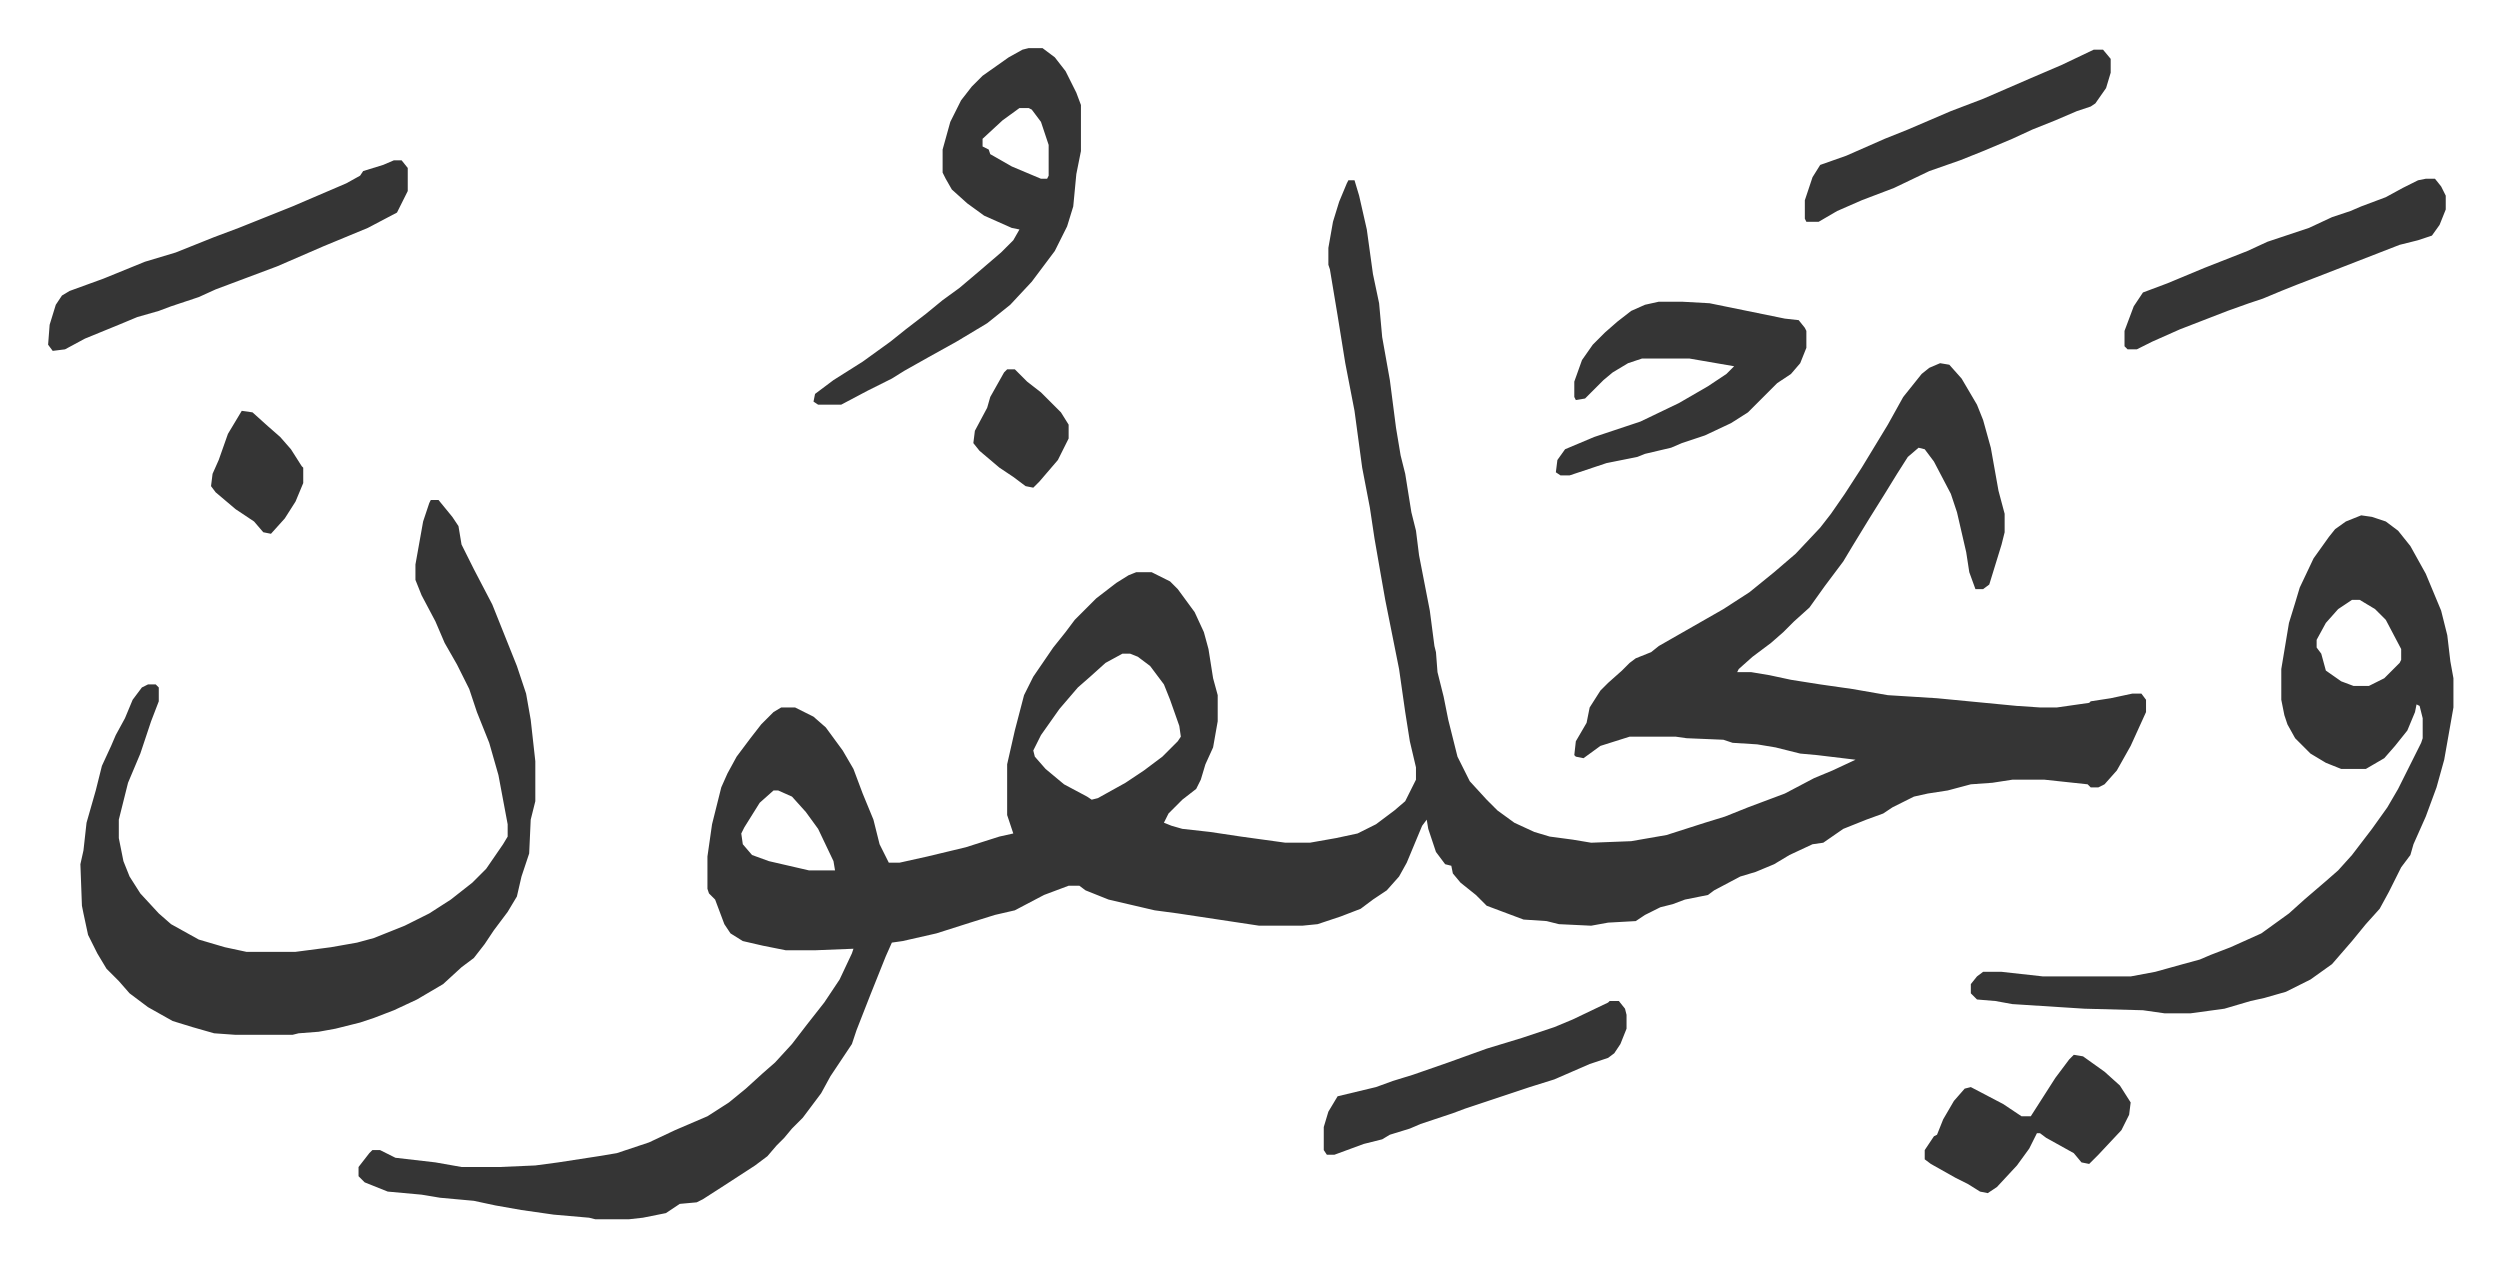
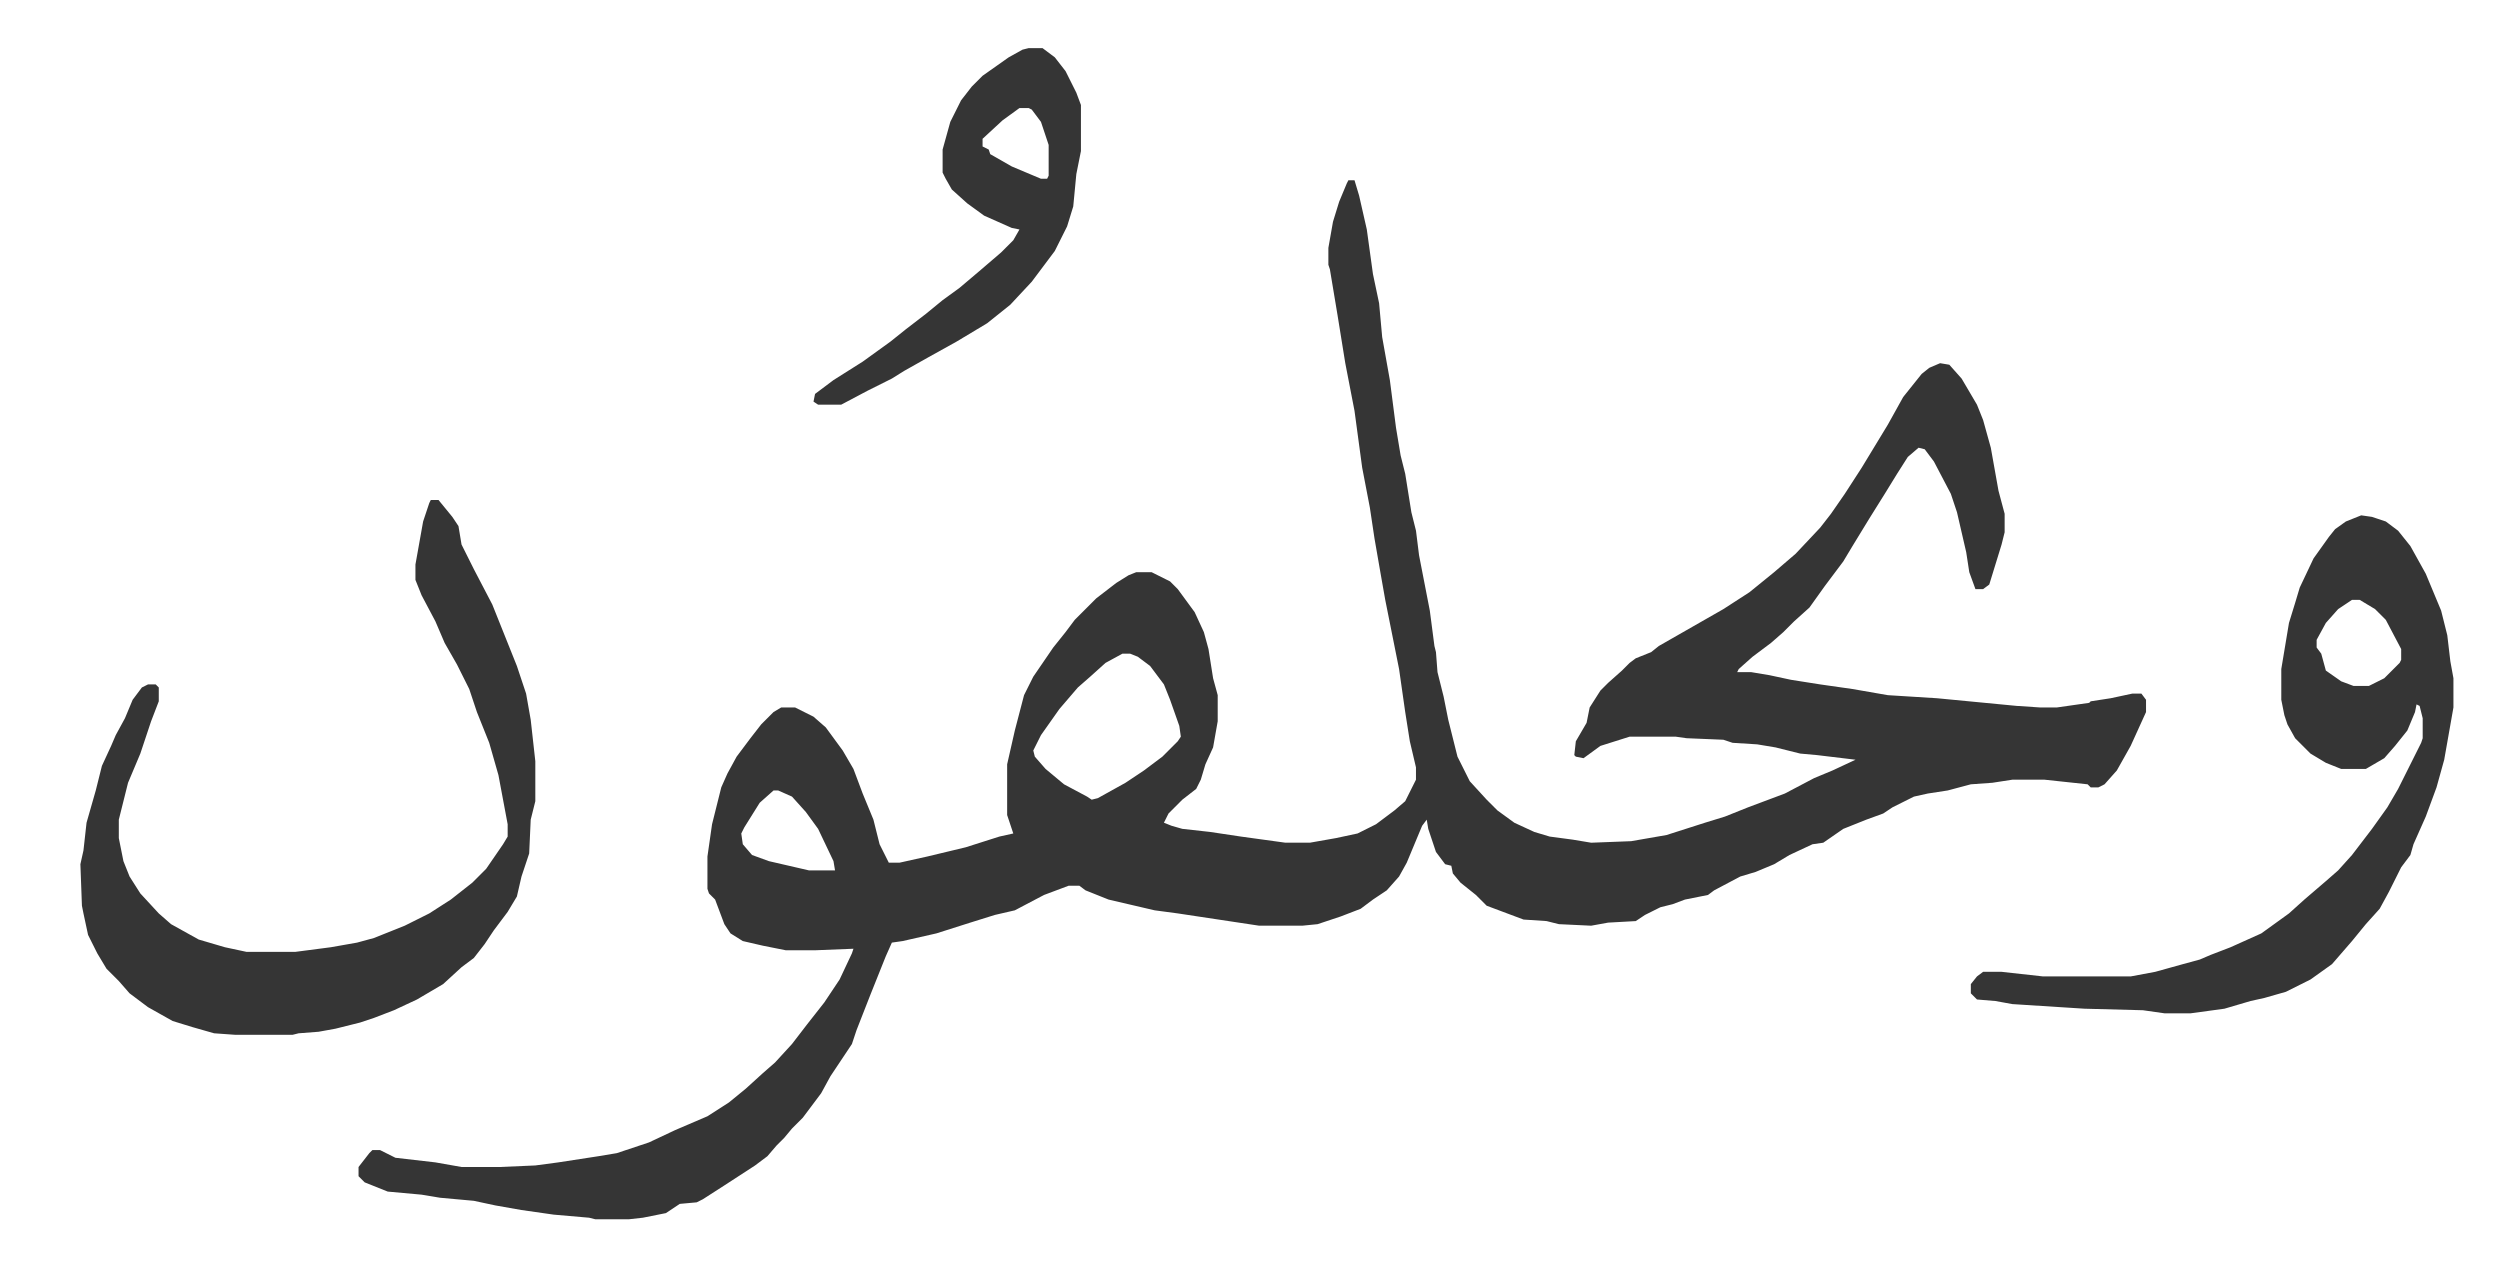
<svg xmlns="http://www.w3.org/2000/svg" viewBox="-31.3 390.7 1626.6 823.6">
  <path fill="#353535" id="rule_normal" d="M846 508h4l3 10 5 22 4 29 4 19 2 22 5 28 4 31 3 18 3 12 4 25 3 12 2 16 7 36 3 23 1 4 1 13 4 16 3 15 6 24 8 16 11 12 7 7 11 8 13 6 10 3 15 2 12 2 26-1 23-4 25-8 13-4 15-6 24-9 19-10 12-5 15-7-25-3-11-1-16-4-12-2-16-1-6-2-24-1-7-1h-30l-19 6-11 8-5-1-1-1 1-9 7-12 2-10 7-11 5-5 9-8 5-5 4-3 10-4 5-4 21-12 21-12 17-11 16-13 14-12 16-17 7-9 9-13 11-17 17-28 10-18 8-10 4-5 5-4 7-3 6 1 8 9 10 17 4 10 5 18 5 28 4 15v12l-2 8-8 26-4 3h-5l-4-11-2-13-6-26-4-12-11-21-6-8-4-1-7 6-7 11-8 13-10 16-11 18-6 10-12 16-10 14-10 9-7 7-8 7-12 9-9 8-1 2h9l12 2 14 3 19 3 21 3 23 4 32 2 52 5 15 1h11l21-3 1-1 13-2 14-3h6l3 4v8l-10 22-9 16-8 9-4 2h-5l-2-2-28-3h-21l-13 2-14 1-15 4-13 2-9 2-14 7-6 4-11 4-15 6-13 9-7 1-15 7-10 6-12 5-10 3-17 9-4 3-15 3-8 3-8 2-10 5-6 4-18 1-11 2-21-1-8-2-15-1-24-9-7-7-10-8-5-6-1-5-4-1-6-8-5-15-1-6-3 4-10 24-5 9-8 9-9 6-8 6-13 5-15 5-10 1h-28l-53-8-15-2-30-7-15-6-4-3h-7l-16 6-19 10-13 3-16 5-22 7-22 5-7 1-4 9-10 25-9 23-3 9-14 21-6 11-12 16-7 7-5 6-5 5-6 7-8 6-20 13-14 9-4 2-11 1-9 6-15 3-9 1h-22l-4-1-23-2-21-3-17-3-14-3-22-2-12-2-22-2-15-6-4-4v-6l7-9 2-2h5l10 5 26 3 17 3h25l23-1 15-2 26-4 12-2 21-7 17-8 21-9 14-9 11-9 11-10 8-7 11-12 10-13 11-14 10-15 8-17 1-3-25 1h-19l-15-3-13-3-8-5-4-6-6-16-4-4-1-3v-21l3-21 6-24 4-9 6-11 9-12 7-9 8-8 5-3h9l12 6 8 7 11 15 7 12 6 16 7 17 4 16 6 12h7l18-4 25-6 22-7 9-2-4-12v-33l5-22 6-23 6-12 13-19 8-10 6-8 14-14 13-10 8-5 5-2h10l12 6 5 5 11 15 6 13 3 11 3 19 3 11v17l-3 17-5 11-3 10-3 6-9 7-9 9-3 6 5 2 7 2 18 2 20 3 29 4h16l17-3 14-3 12-6 12-9 7-6 7-14v-8l-4-17-3-19-4-28-3-15-6-30-3-17-4-23-3-20-5-26-5-37-6-31-5-31-5-30-1-3v-11l3-17 4-13 5-12zM699 816l-11 6-10 9-8 7-12 14-12 17-5 10 1 4 7 8 12 10 15 8 3 2 4-1 18-10 12-8 12-9 10-10 2-3-1-7-6-17-4-10-9-12-8-6-5-2zm-227 89-9 8-10 16-2 4 1 7 6 7 11 4 26 6h17l-1-6-10-21-8-11-9-10-9-4zM249 716h5l9 11 4 6 2 12 8 16 12 23 8 20 8 20 6 18 3 17 3 27v26l-3 12-1 22-5 15-3 13-6 10-9 12-6 9-7 9-8 6-12 11-17 10-15 7-13 5-9 3-16 4-11 2-13 1-4 1h-37l-14-1-14-4-13-4-16-9-12-9-7-8-8-8-6-10-6-12-3-14-1-5-1-27 2-9 2-18 6-21 4-16 6-13 3-7 6-11 5-12 6-8 4-2h5l2 2v9l-5 13-7 21-8 19-6 24v12l3 15 4 10 7 11 12 13 8 7 18 10 17 5 14 3h32l23-3 17-3 11-3 20-8 16-8 14-9 14-11 9-9 11-16 3-5v-8l-6-32-6-21-8-20-5-15-8-16-8-14-6-14-9-17-4-10v-10l5-28 4-12zm1256 10 7 1 9 3 8 6 8 10 10 18 10 24 4 16 2 17 2 11v19l-6 34-5 18-7 19-8 18-2 7-6 8-8 16-6 11-9 10-9 11-13 15-14 10-16 8-14 4-9 2-17 5-22 3h-17l-14-2-38-1-47-3-11-2-12-1-4-4v-6l4-5 4-3h12l27 3h57l16-3 18-5 11-3 7-3 13-5 20-9 18-13 10-9 14-12 8-7 9-10 13-17 10-14 7-12 8-16 7-14 1-3v-13l-2-8-2-1-1 5-5 12-8 10-7 8-12 7h-16l-10-4-10-6-10-10-5-9-2-6-2-10v-20l5-30 4-13 3-10 9-19 10-14 4-5 7-5zm-6 55-9 6-8 9-6 11v5l3 4 3 11 10 7 8 3h10l10-5 10-10 1-2v-7l-10-19-7-7-10-6zM638 422h9l8 6 7 9 7 14 3 8v30l-3 15-2 21-4 13-8 16-6 8-9 12-14 15-15 12-20 12-18 10-16 9-8 5-16 8-17 9h-15l-3-2 1-5 12-9 19-12 18-13 10-8 13-10 11-9 11-8 13-11 14-12 8-8 4-7-5-1-18-8-11-8-10-9-4-7-2-4v-15l5-18 7-14 7-9 7-7 17-12 9-5zm-6 39-11 8-13 12v5l4 2 1 3 14 8 19 8h4l1-2v-20l-5-15-6-8-2-1z" />
-   <path fill="#353535" id="rule_normal" d="M1048 587h15l18 1 49 10 9 1 4 5 1 2v11l-4 10-6 7-9 6-5 5-9 9-5 5-11 7-17 8-15 5-7 3-17 4-5 2-20 4-24 8h-6l-3-2 1-8 5-7 19-8 30-10 25-12 19-11 12-8 5-5-29-5h-31l-9 3-10 6-6 5-5 5-7 7-6 1-1-2v-10l5-14 7-10 8-8 8-7 9-7 9-4zm-823-92h5l4 5v15l-7 14-19 10-29 12-30 13-24 9-16 6-11 5-18 6-8 3-14 4-12 5-22 9-13 7-8 1-3-4 1-13 4-13 4-6 5-3 22-8 27-11 20-6 25-10 16-6 35-14 35-15 9-5 2-3 13-4zm1322 12h6l4 5 3 6v9l-4 10-5 7-9 3-12 3-36 14-18 7-13 5-10 4-12 5-9 3-14 5-31 12-18 8-10 5h-6l-2-2v-10l6-16 6-9 16-6 24-10 28-11 13-6 27-9 15-7 12-4 7-3 16-6 11-6 10-5zm-531 535h6l4 5 1 4v9l-4 10-4 6-4 3-12 4-23 10-16 5-42 14-8 3-21 7-7 3-13 4-5 3-12 3-19 7h-5l-2-3v-15l3-10 6-10 25-6 11-4 13-4 23-8 25-9 23-7 21-7 12-5 23-11zm315-619h6l5 6v9l-3 10-7 10-3 2-9 3-14 6-15 6-13 6-19 8-15 6-20 7-23 11-21 8-16 7-12 7h-8l-1-2v-12l5-15 5-8 17-6 25-11 15-6 28-12 21-8 30-13 21-9zm-13 654 6 1 14 10 10 9 7 11-1 8-5 10-15 16-6 6-5-1-5-6-18-10-4-3h-2l-5 10-8 11-13 14-6 4-5-1-8-5-8-4-16-9-4-3v-6l6-9 2-1 4-10 7-12 7-8 4-1 21 11 12 8h6l16-25 9-12zM126 658l7 1 10 9 8 7 7 8 7 11 1 1v10l-5 12-7 11-9 10-5-1-6-7-12-8-13-11-3-4 1-8 4-9 6-17zm498-27h5l8 8 9 7 13 13 5 8v9l-7 14-12 14-4 4-5-1-8-6-9-6-13-11-4-5 1-8 8-15 2-7 9-16z" />
</svg>